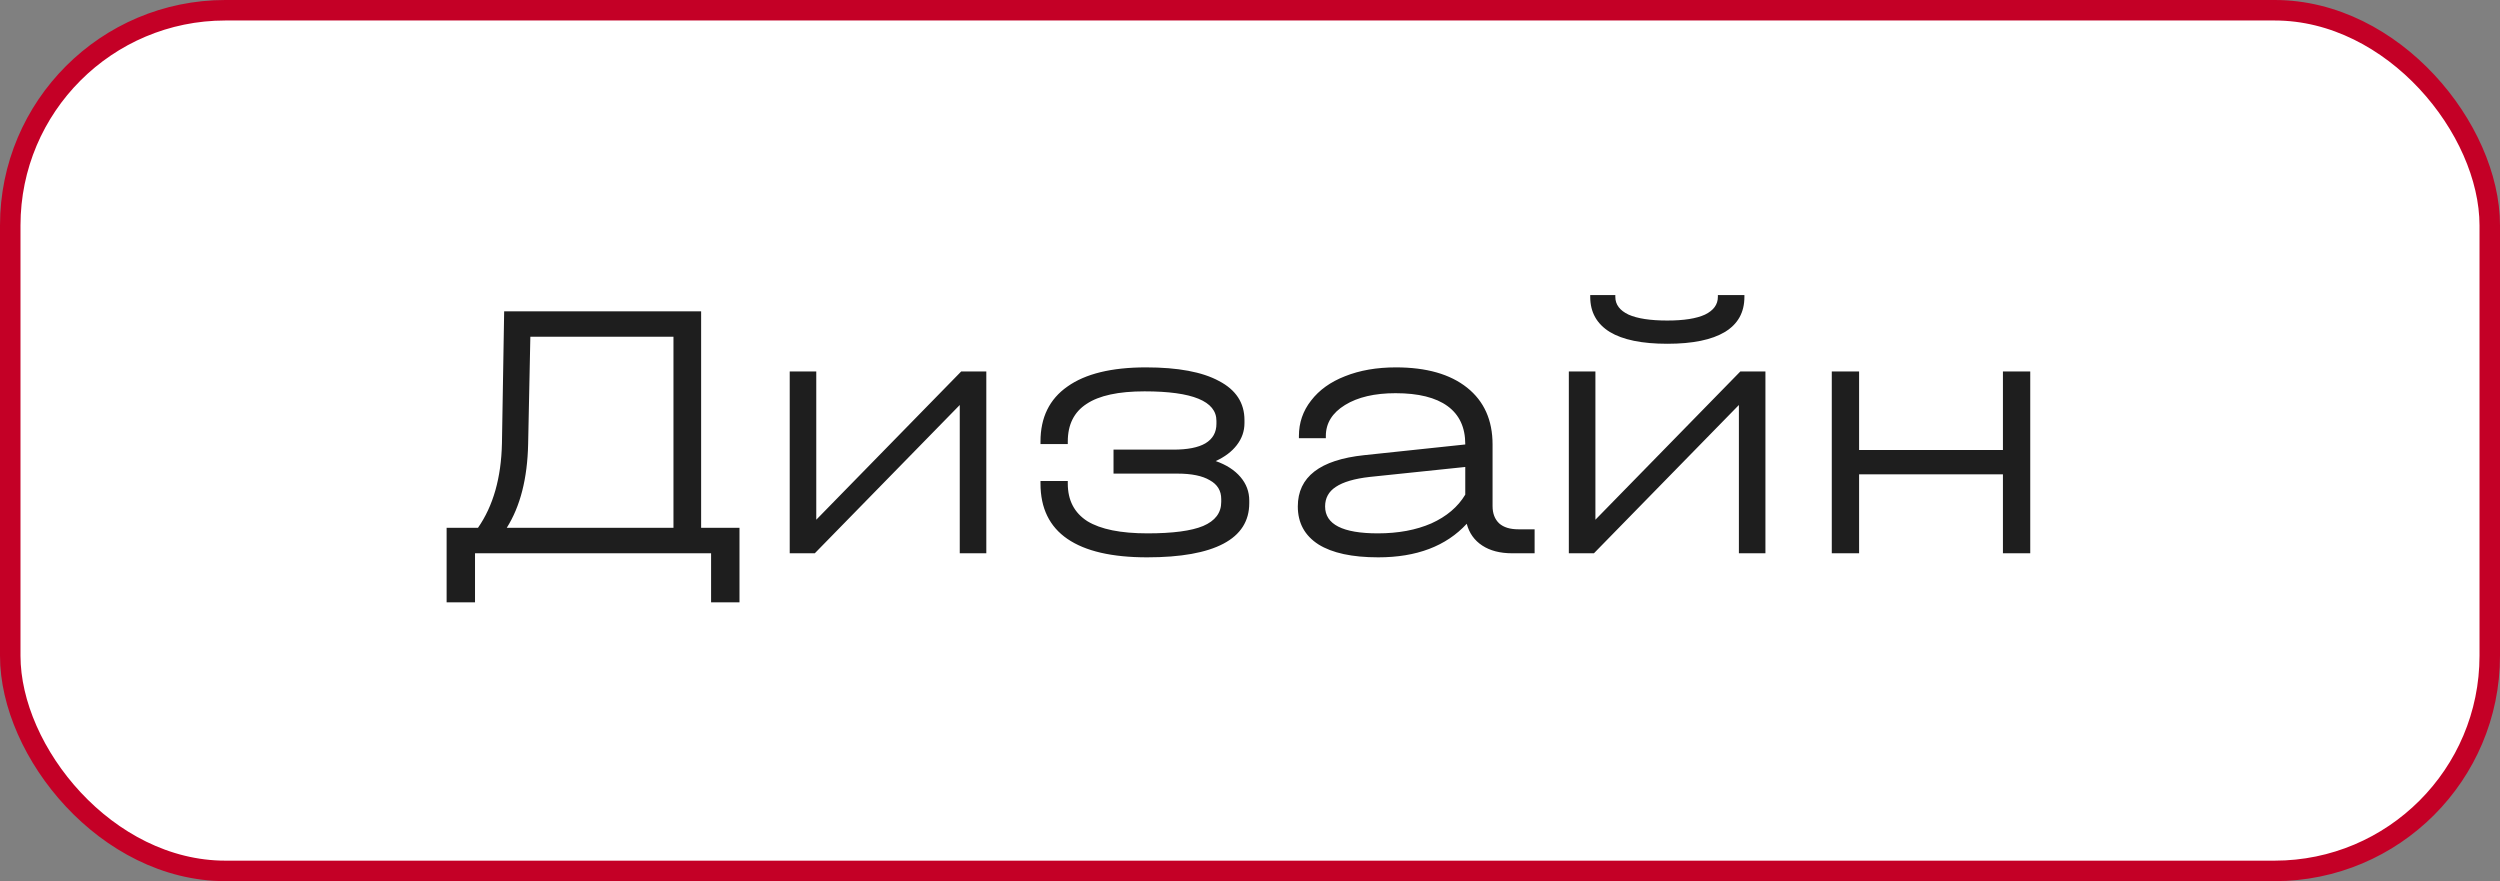
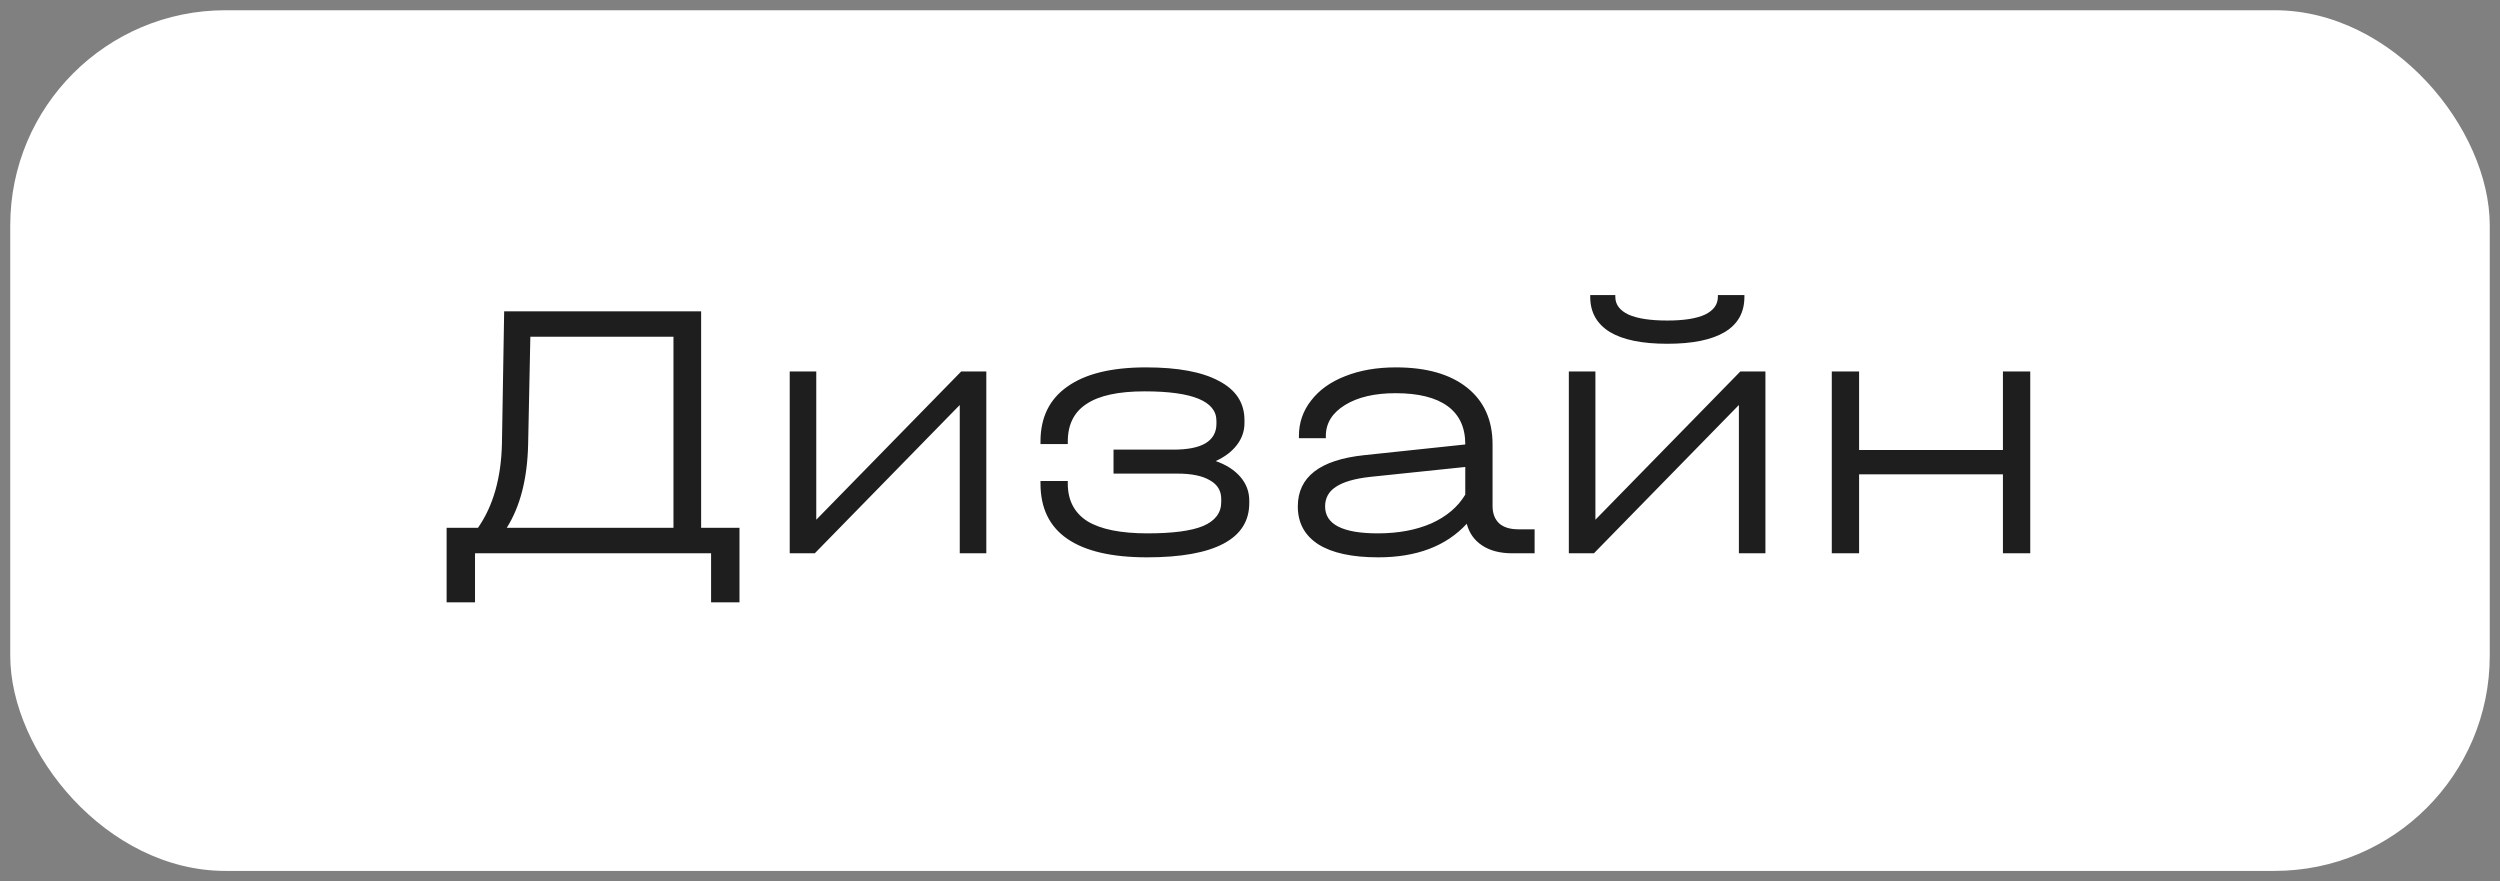
<svg xmlns="http://www.w3.org/2000/svg" width="122" height="43" viewBox="0 0 122 43" fill="none">
  <rect x="0" y="0" width="122" height="43" fill="#808080" stroke="none" />
  <rect x="0.5" y="0.5" width="121" height="42" rx="10.5" fill="white" />
-   <rect x="0.5" y="0.5" width="121" height="42" rx="10.5" stroke="#C40026" />
  <path d="M36.087 25.758V29.394H34.701V27H23.181V29.394H21.795V25.758H23.325C24.069 24.69 24.459 23.316 24.495 21.636L24.603 15.192H34.215V25.758H36.087ZM25.773 21.672C25.737 23.352 25.389 24.714 24.729 25.758H32.865V16.434H25.881L25.773 21.672ZM39.834 18.126V25.362L46.908 18.126H48.132V27H46.836V19.764L39.762 27H38.538V18.126H39.834ZM59.326 22.5C59.842 22.68 60.244 22.938 60.532 23.274C60.82 23.61 60.964 23.994 60.964 24.426V24.552C60.964 25.428 60.544 26.088 59.704 26.532C58.864 26.976 57.622 27.198 55.978 27.198C54.262 27.198 52.966 26.898 52.09 26.298C51.214 25.698 50.776 24.798 50.776 23.598V23.472H52.108V23.598C52.108 24.414 52.426 25.026 53.062 25.434C53.71 25.83 54.688 26.028 55.996 26.028C57.232 26.028 58.138 25.908 58.714 25.668C59.302 25.416 59.596 25.026 59.596 24.498V24.354C59.596 23.946 59.41 23.64 59.038 23.436C58.678 23.22 58.15 23.112 57.454 23.112H54.34V21.942H57.256C57.952 21.942 58.474 21.84 58.822 21.636C59.182 21.42 59.362 21.102 59.362 20.682V20.538C59.362 19.578 58.192 19.098 55.852 19.098C54.58 19.098 53.638 19.302 53.026 19.71C52.414 20.106 52.108 20.718 52.108 21.546V21.672H50.776V21.546C50.776 20.37 51.214 19.476 52.09 18.864C52.966 18.24 54.244 17.928 55.924 17.928C57.484 17.928 58.672 18.15 59.488 18.594C60.316 19.026 60.73 19.662 60.73 20.502V20.646C60.73 21.042 60.604 21.402 60.352 21.726C60.112 22.038 59.77 22.296 59.326 22.5ZM74.889 25.83V27H73.791C73.203 27 72.717 26.874 72.333 26.622C71.949 26.37 71.697 26.016 71.577 25.56C70.569 26.652 69.129 27.198 67.257 27.198C65.985 27.198 65.013 26.988 64.341 26.568C63.669 26.136 63.333 25.518 63.333 24.714C63.333 23.274 64.413 22.44 66.573 22.212L71.505 21.69V21.672C71.505 20.856 71.217 20.238 70.641 19.818C70.065 19.398 69.219 19.188 68.103 19.188C67.083 19.188 66.261 19.38 65.637 19.764C65.013 20.148 64.701 20.652 64.701 21.276V21.384H63.387V21.276C63.387 20.628 63.585 20.052 63.981 19.548C64.377 19.032 64.929 18.636 65.637 18.36C66.357 18.072 67.185 17.928 68.121 17.928C69.609 17.928 70.767 18.258 71.595 18.918C72.423 19.578 72.837 20.502 72.837 21.69V24.696C72.837 25.056 72.945 25.338 73.161 25.542C73.377 25.734 73.689 25.83 74.097 25.83H74.889ZM67.239 26.028C68.235 26.028 69.105 25.866 69.849 25.542C70.593 25.206 71.145 24.738 71.505 24.138V22.788L66.843 23.274C66.099 23.358 65.547 23.52 65.187 23.76C64.839 23.988 64.665 24.306 64.665 24.714C64.665 25.59 65.523 26.028 67.239 26.028ZM77.856 18.126V25.362L84.93 18.126H86.153V27H84.858V19.764L77.784 27H76.559V18.126H77.856ZM81.365 16.776C80.129 16.776 79.194 16.584 78.558 16.2C77.921 15.804 77.603 15.234 77.603 14.49V14.4H78.828V14.49C78.828 14.862 79.043 15.15 79.475 15.354C79.907 15.546 80.537 15.642 81.365 15.642C82.169 15.642 82.781 15.546 83.201 15.354C83.621 15.15 83.832 14.862 83.832 14.49V14.4H85.127V14.49C85.127 15.246 84.809 15.816 84.174 16.2C83.537 16.584 82.602 16.776 81.365 16.776ZM90.724 18.126V21.96H97.743V18.126H99.076V27H97.743V23.148H90.724V27H89.391V18.126H90.724Z" fill="#1E1E1E" />
</svg>